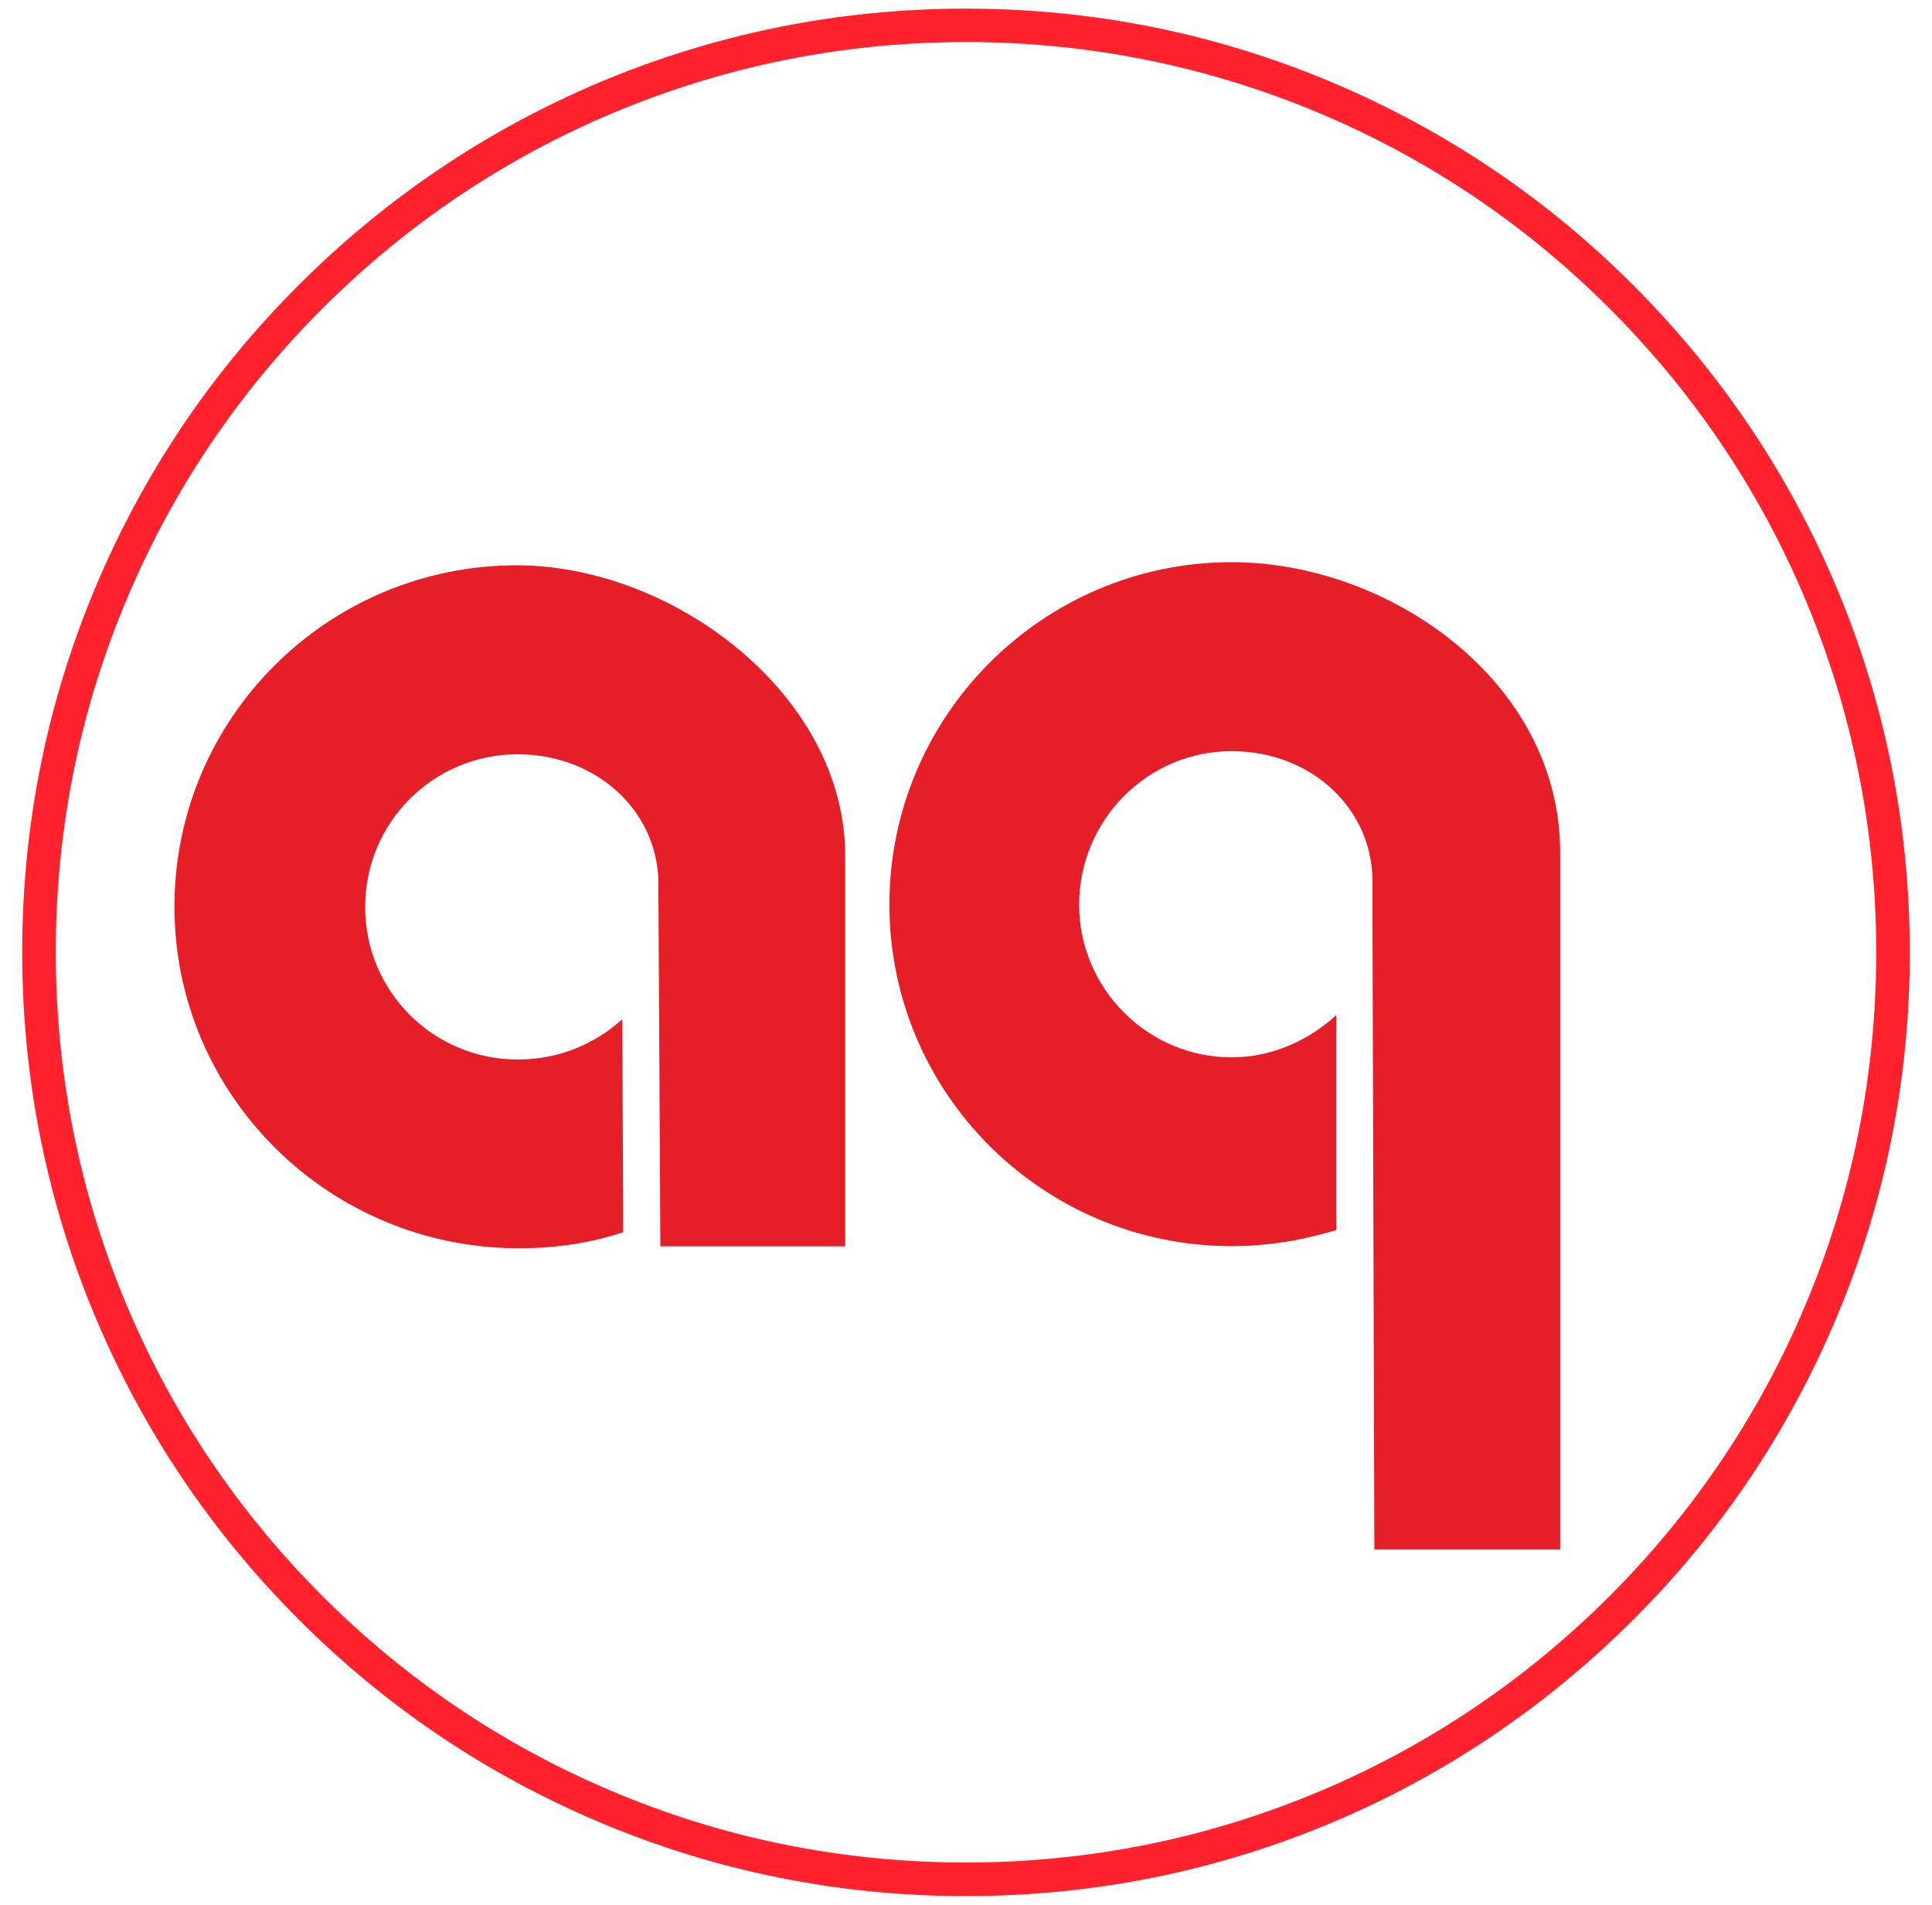
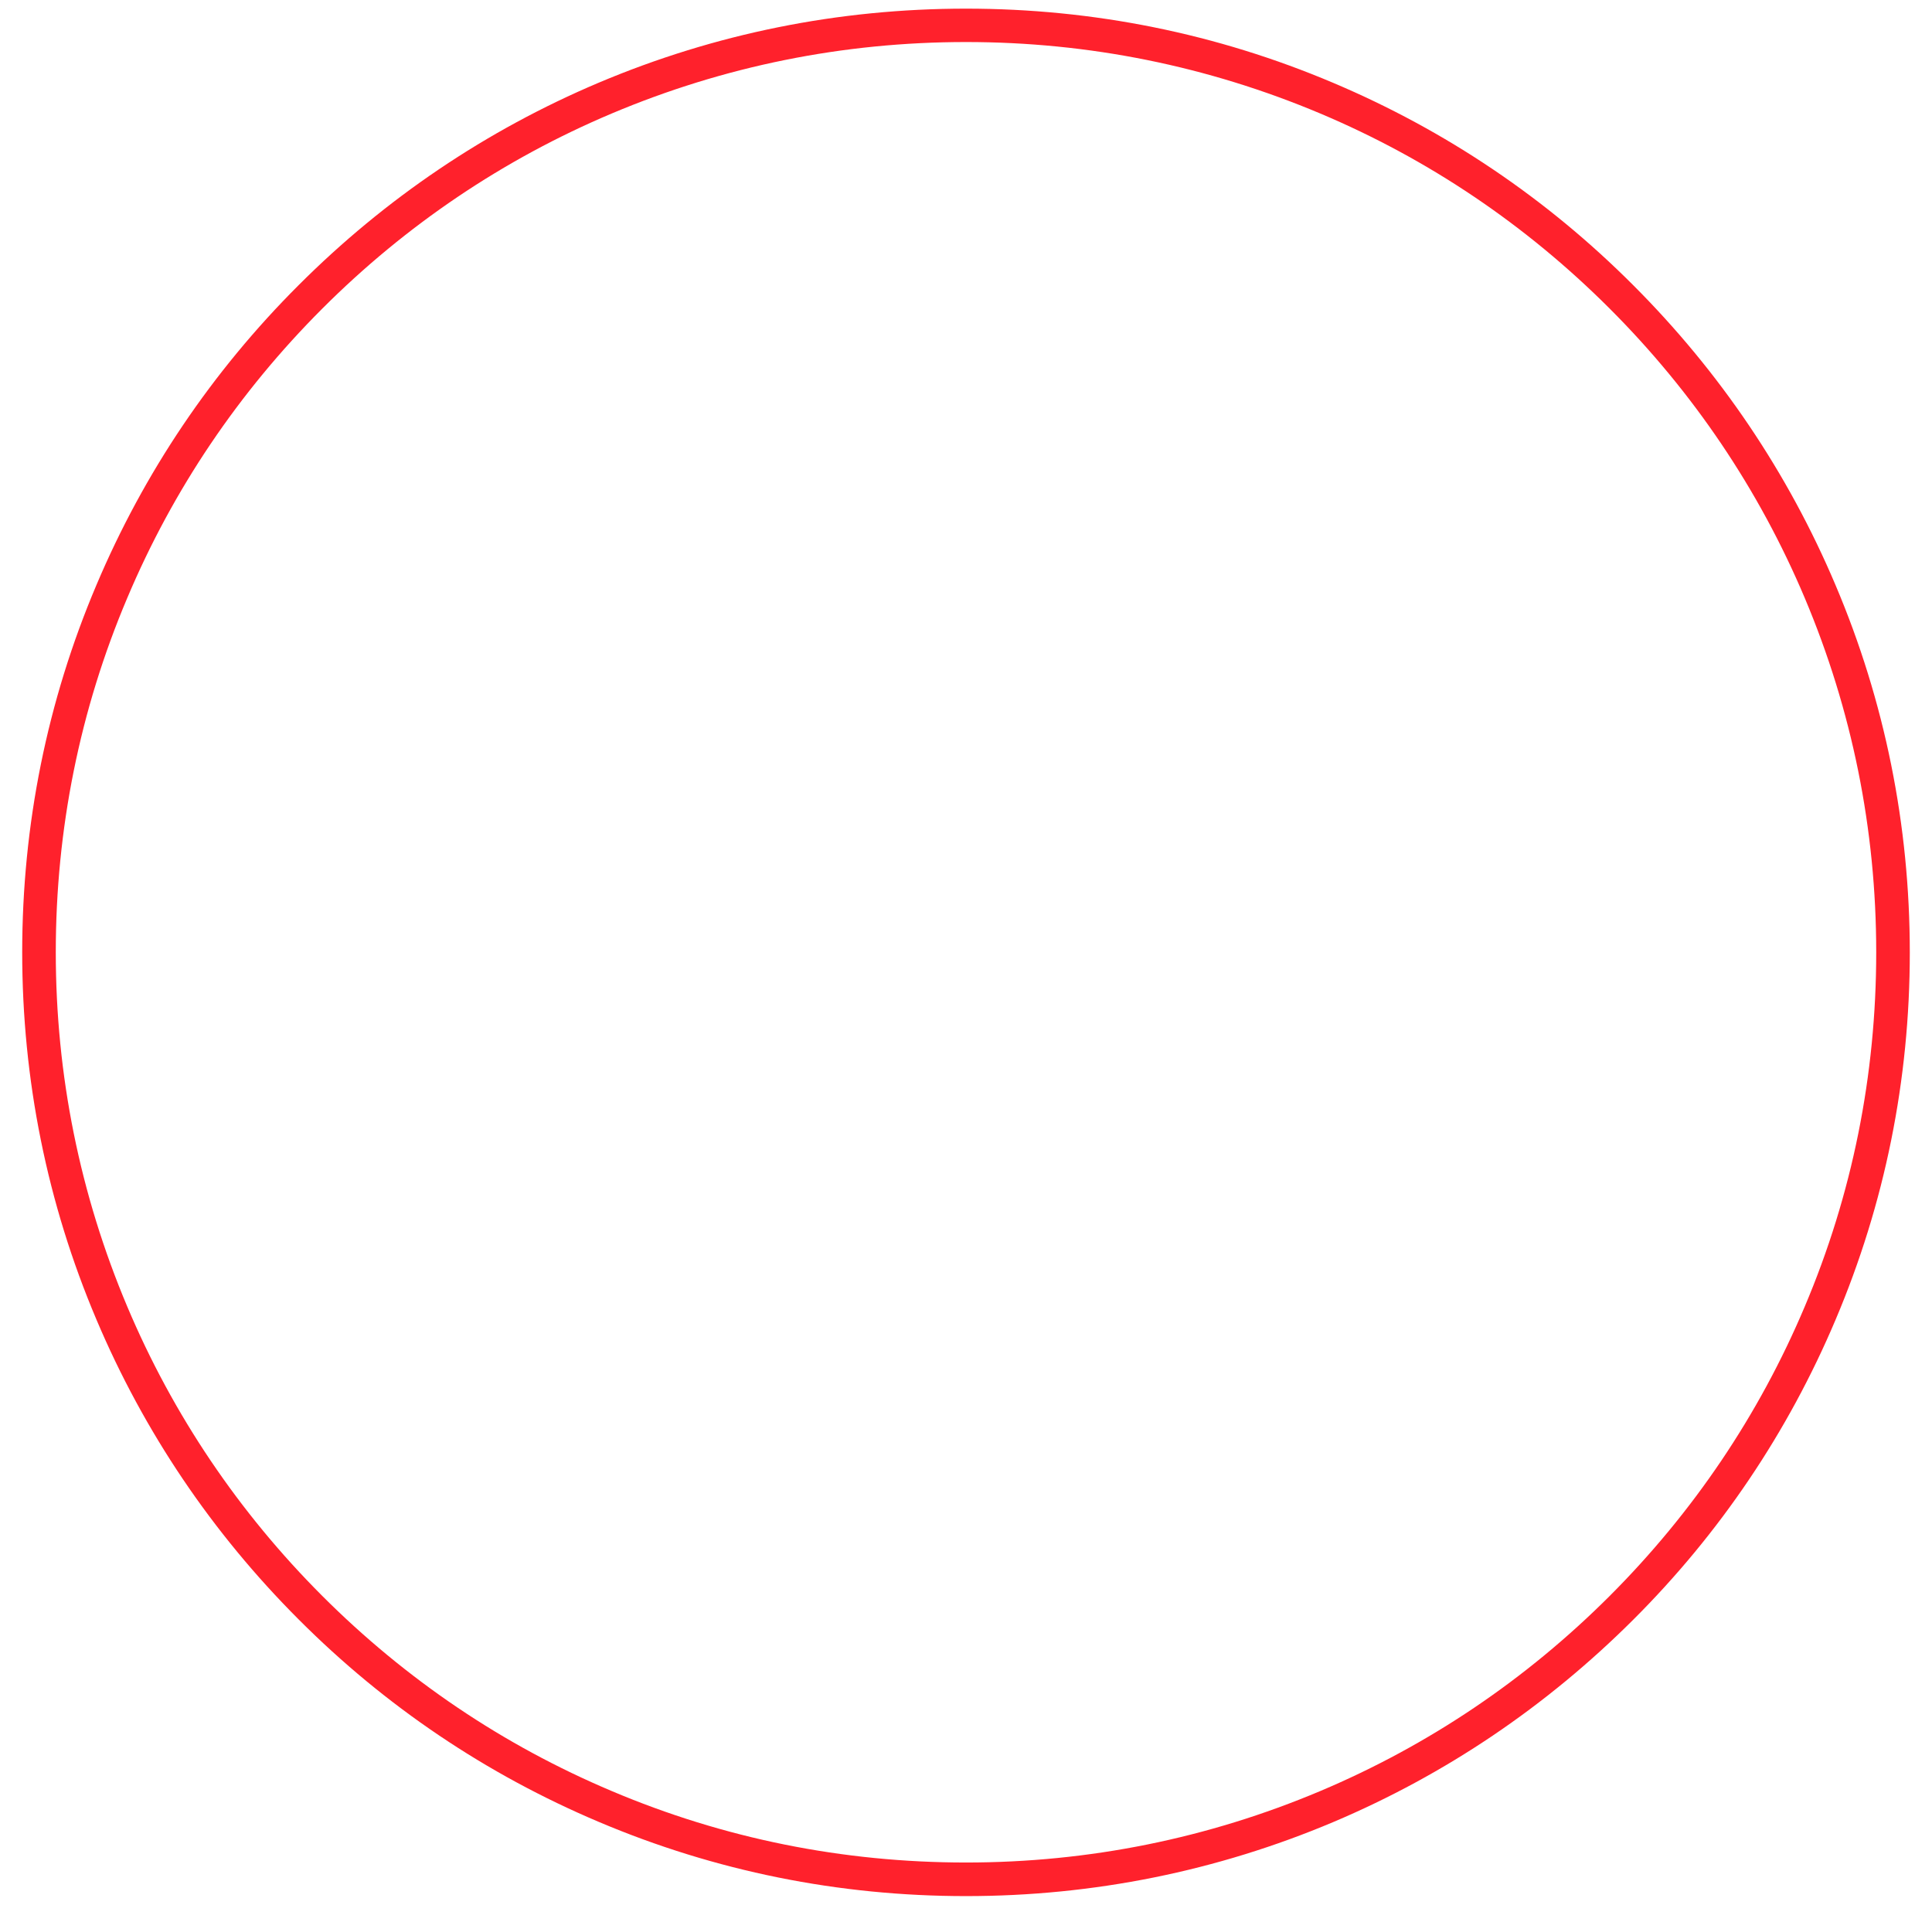
<svg xmlns="http://www.w3.org/2000/svg" xml:space="preserve" style="enable-background:new 0 0 983.6 969.7;" viewBox="0 0 983.6 969.7" y="0px" x="0px" id="Layer_1" version="1.1">
  <style type="text/css">
	.st0{fill:#FF212C;}
	.st1{fill:#E51E27;}
</style>
  <path d="M491.8,965.3c-64.9,0-127.8-12.7-187-37.8c-57.2-24.2-108.6-58.8-152.7-103c-44.1-44.1-78.8-95.5-103-152.7  c-25.1-59.2-37.8-122.2-37.8-187c0-64.9,12.7-127.8,37.8-187c24.2-57.2,58.8-108.6,103-152.7c44.1-44.1,95.5-78.8,152.7-103  C364,17.1,426.9,4.4,491.8,4.4c64.9,0,127.8,12.7,187,37.8c57.2,24.2,108.6,58.8,152.7,103c44.1,44.1,78.8,95.5,103,152.7  c25.1,59.2,37.8,122.2,37.8,187c0,64.9-12.7,127.8-37.8,187c-24.2,57.2-58.8,108.6-103,152.7s-95.5,78.8-152.7,103  C619.6,952.6,556.6,965.3,491.8,965.3z M491.8,21.4c-62.6,0-123.3,12.3-180.4,36.4c-55.2,23.3-104.8,56.8-147.3,99.3  c-42.6,42.6-76,92.1-99.3,147.3c-24.2,57.1-36.4,117.8-36.4,180.4c0,62.6,12.3,123.3,36.4,180.4c23.3,55.2,56.8,104.8,99.3,147.3  c42.6,42.6,92.1,76,147.3,99.3c57.1,24.2,117.8,36.4,180.4,36.4c62.6,0,123.3-12.3,180.4-36.4c55.2-23.3,104.8-56.8,147.3-99.3  s76-92.1,99.3-147.3c24.2-57.1,36.4-117.8,36.4-180.4c0-62.6-12.3-123.3-36.4-180.4c-23.3-55.2-56.8-104.8-99.3-147.3  c-42.6-42.6-92.1-76-147.3-99.3C615,33.7,554.4,21.4,491.8,21.4z" class="st0" />
  <g>
-     <path d="M88.8,461.6c0-96.1,78.2-173.8,174.3-173.8c79.7,0,167.2,66,167.2,147.8v198.9h-94.1l-1-181.5   c1.5-38.9-30.7-69-71.6-69c-43,0-77.7,34.7-77.7,77.7s34.7,77.7,77.7,77.7c20.5,0,38.9-7.6,53.2-20.5l0.5,108.4   c-16.9,5.6-34.7,8.2-53.2,8.2C167,635.4,88.8,557.2,88.8,461.6" class="st1" />
-     <path d="M699.7,788.8h94.6V434c0-87.4-87.4-147.8-167.2-147.8c-96.1,0-174.3,78.2-174.3,174.3S531,634.4,627.1,634.4   c18.9,0,36.3-3.1,53.2-8.2V516.8c-13.8,12.7-32.7,21.5-53.2,21.5c-43,0-77.7-35.2-77.7-77.7c0-43,34.7-78.2,77.7-78.2   c40.9,0,73.1,30.1,71.6,69L699.7,788.8" class="st1" />
-   </g>
+     </g>
</svg>